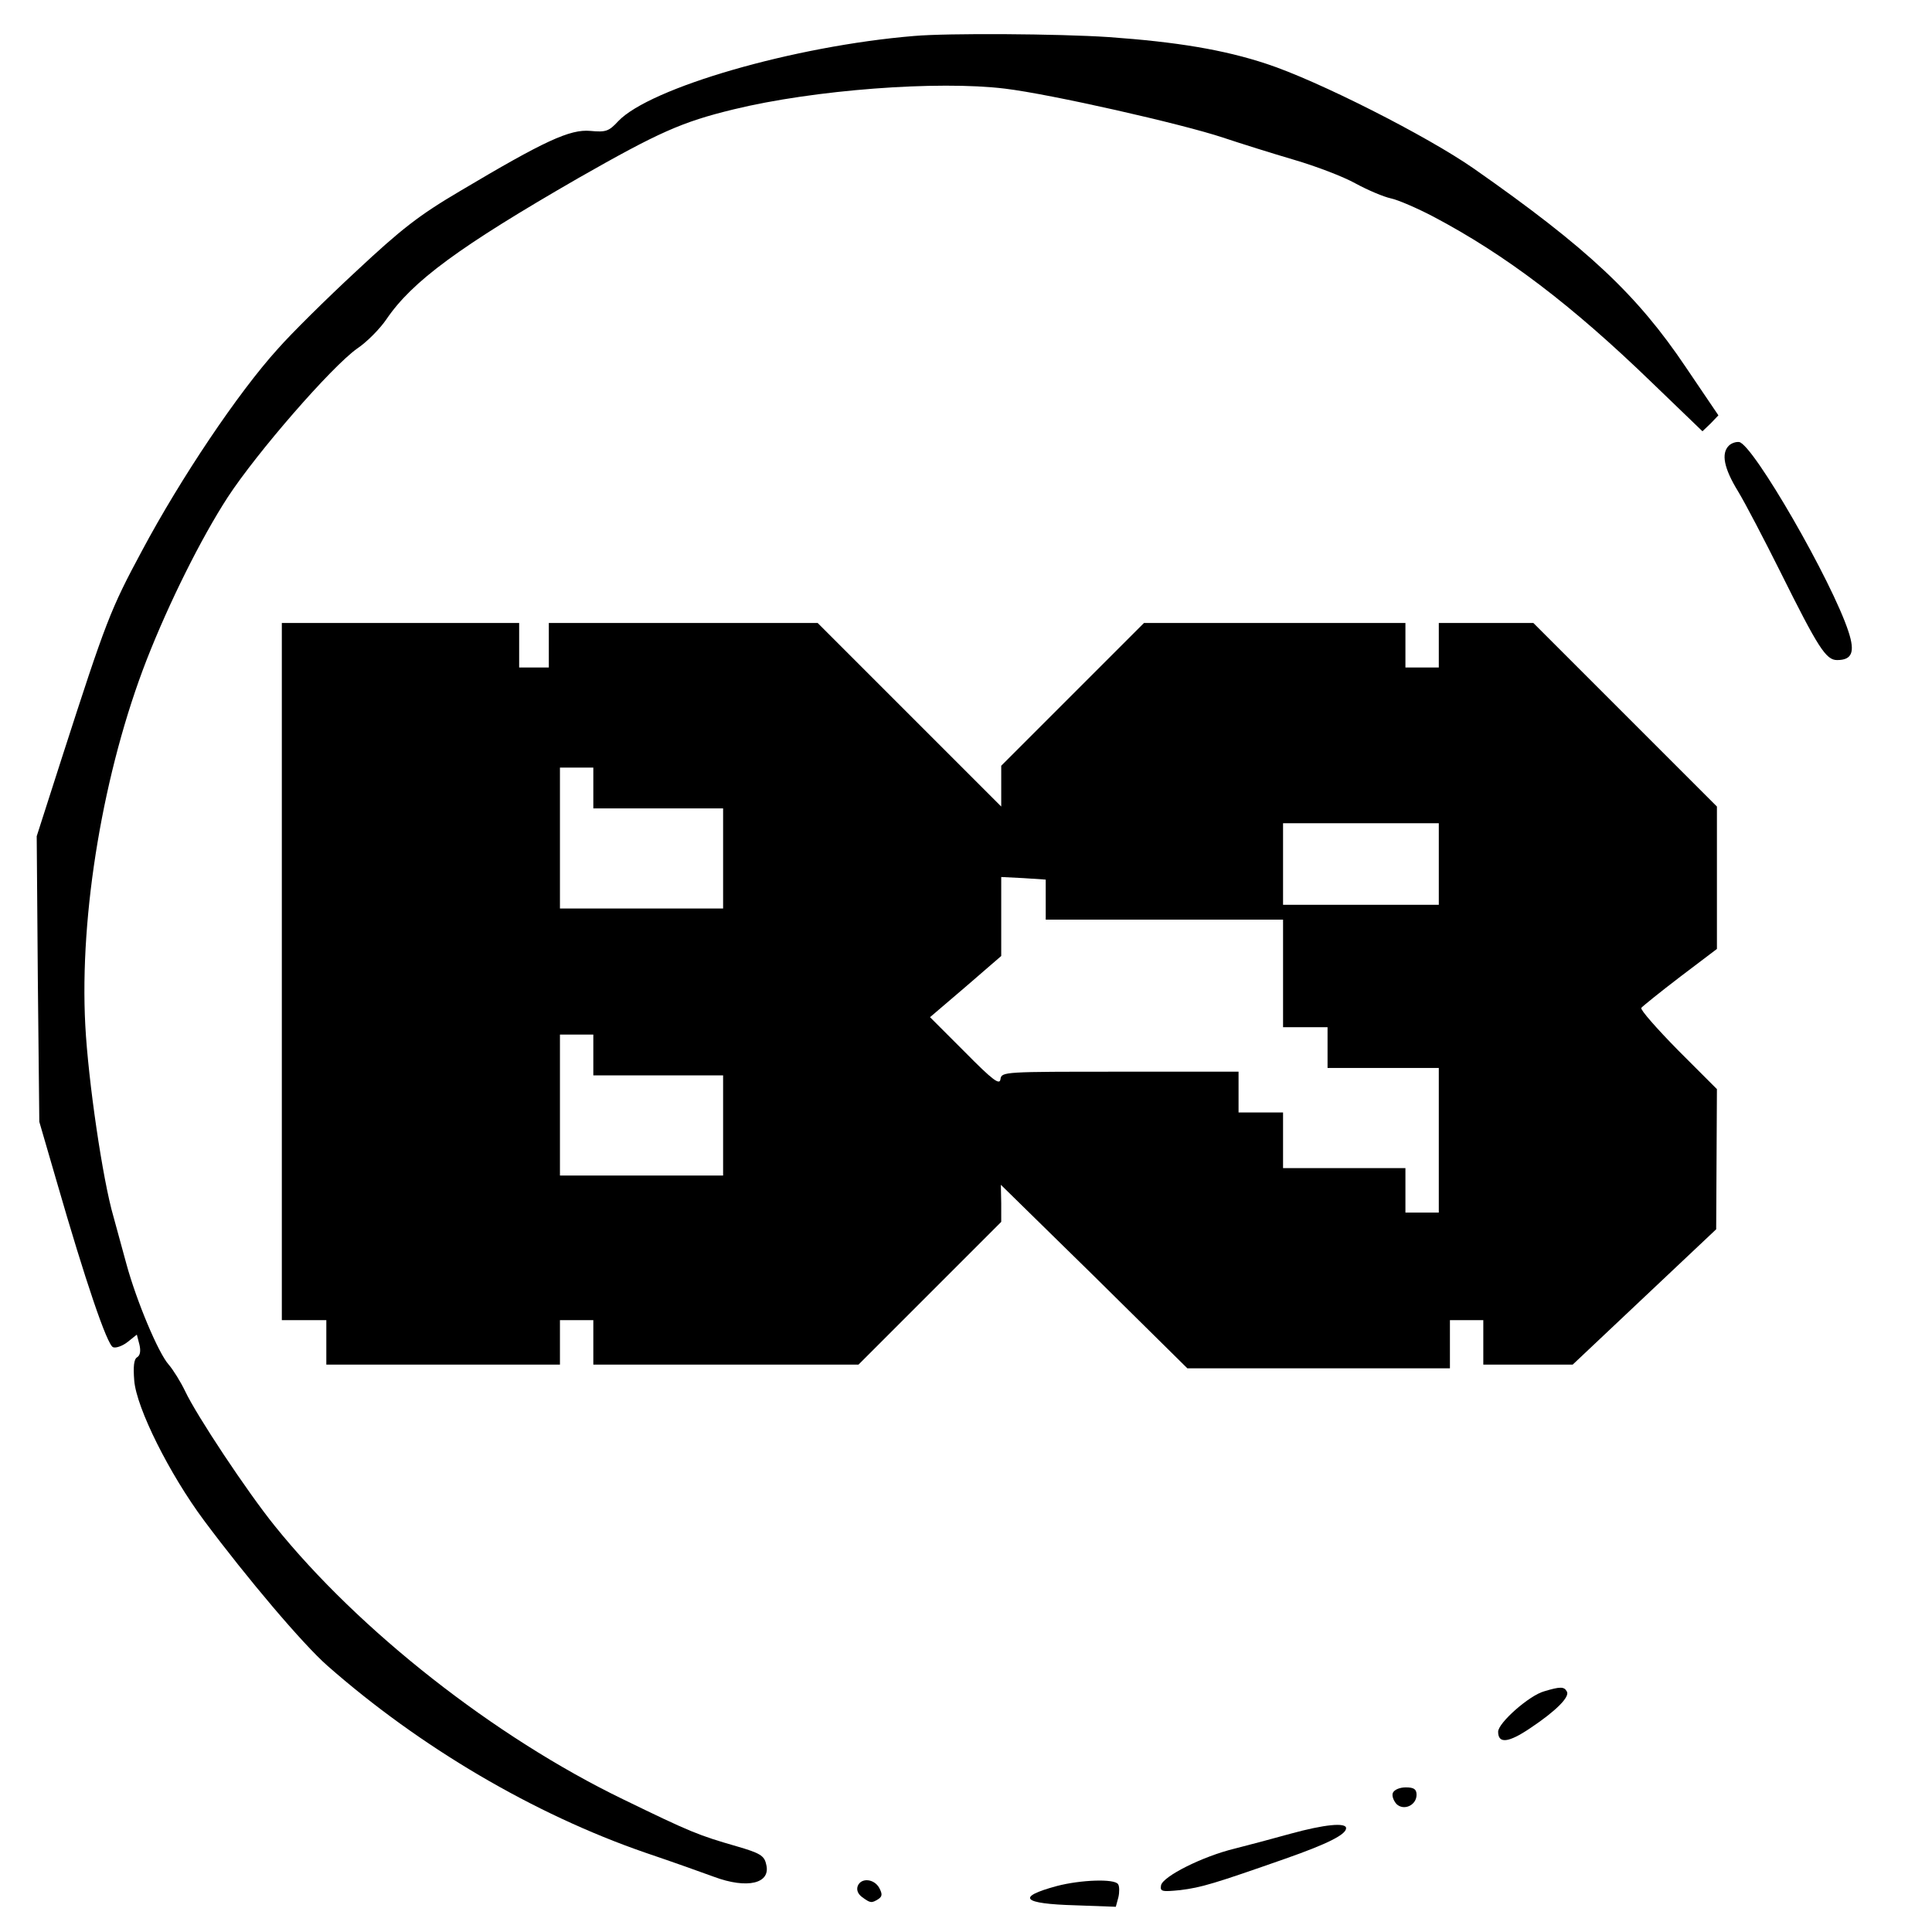
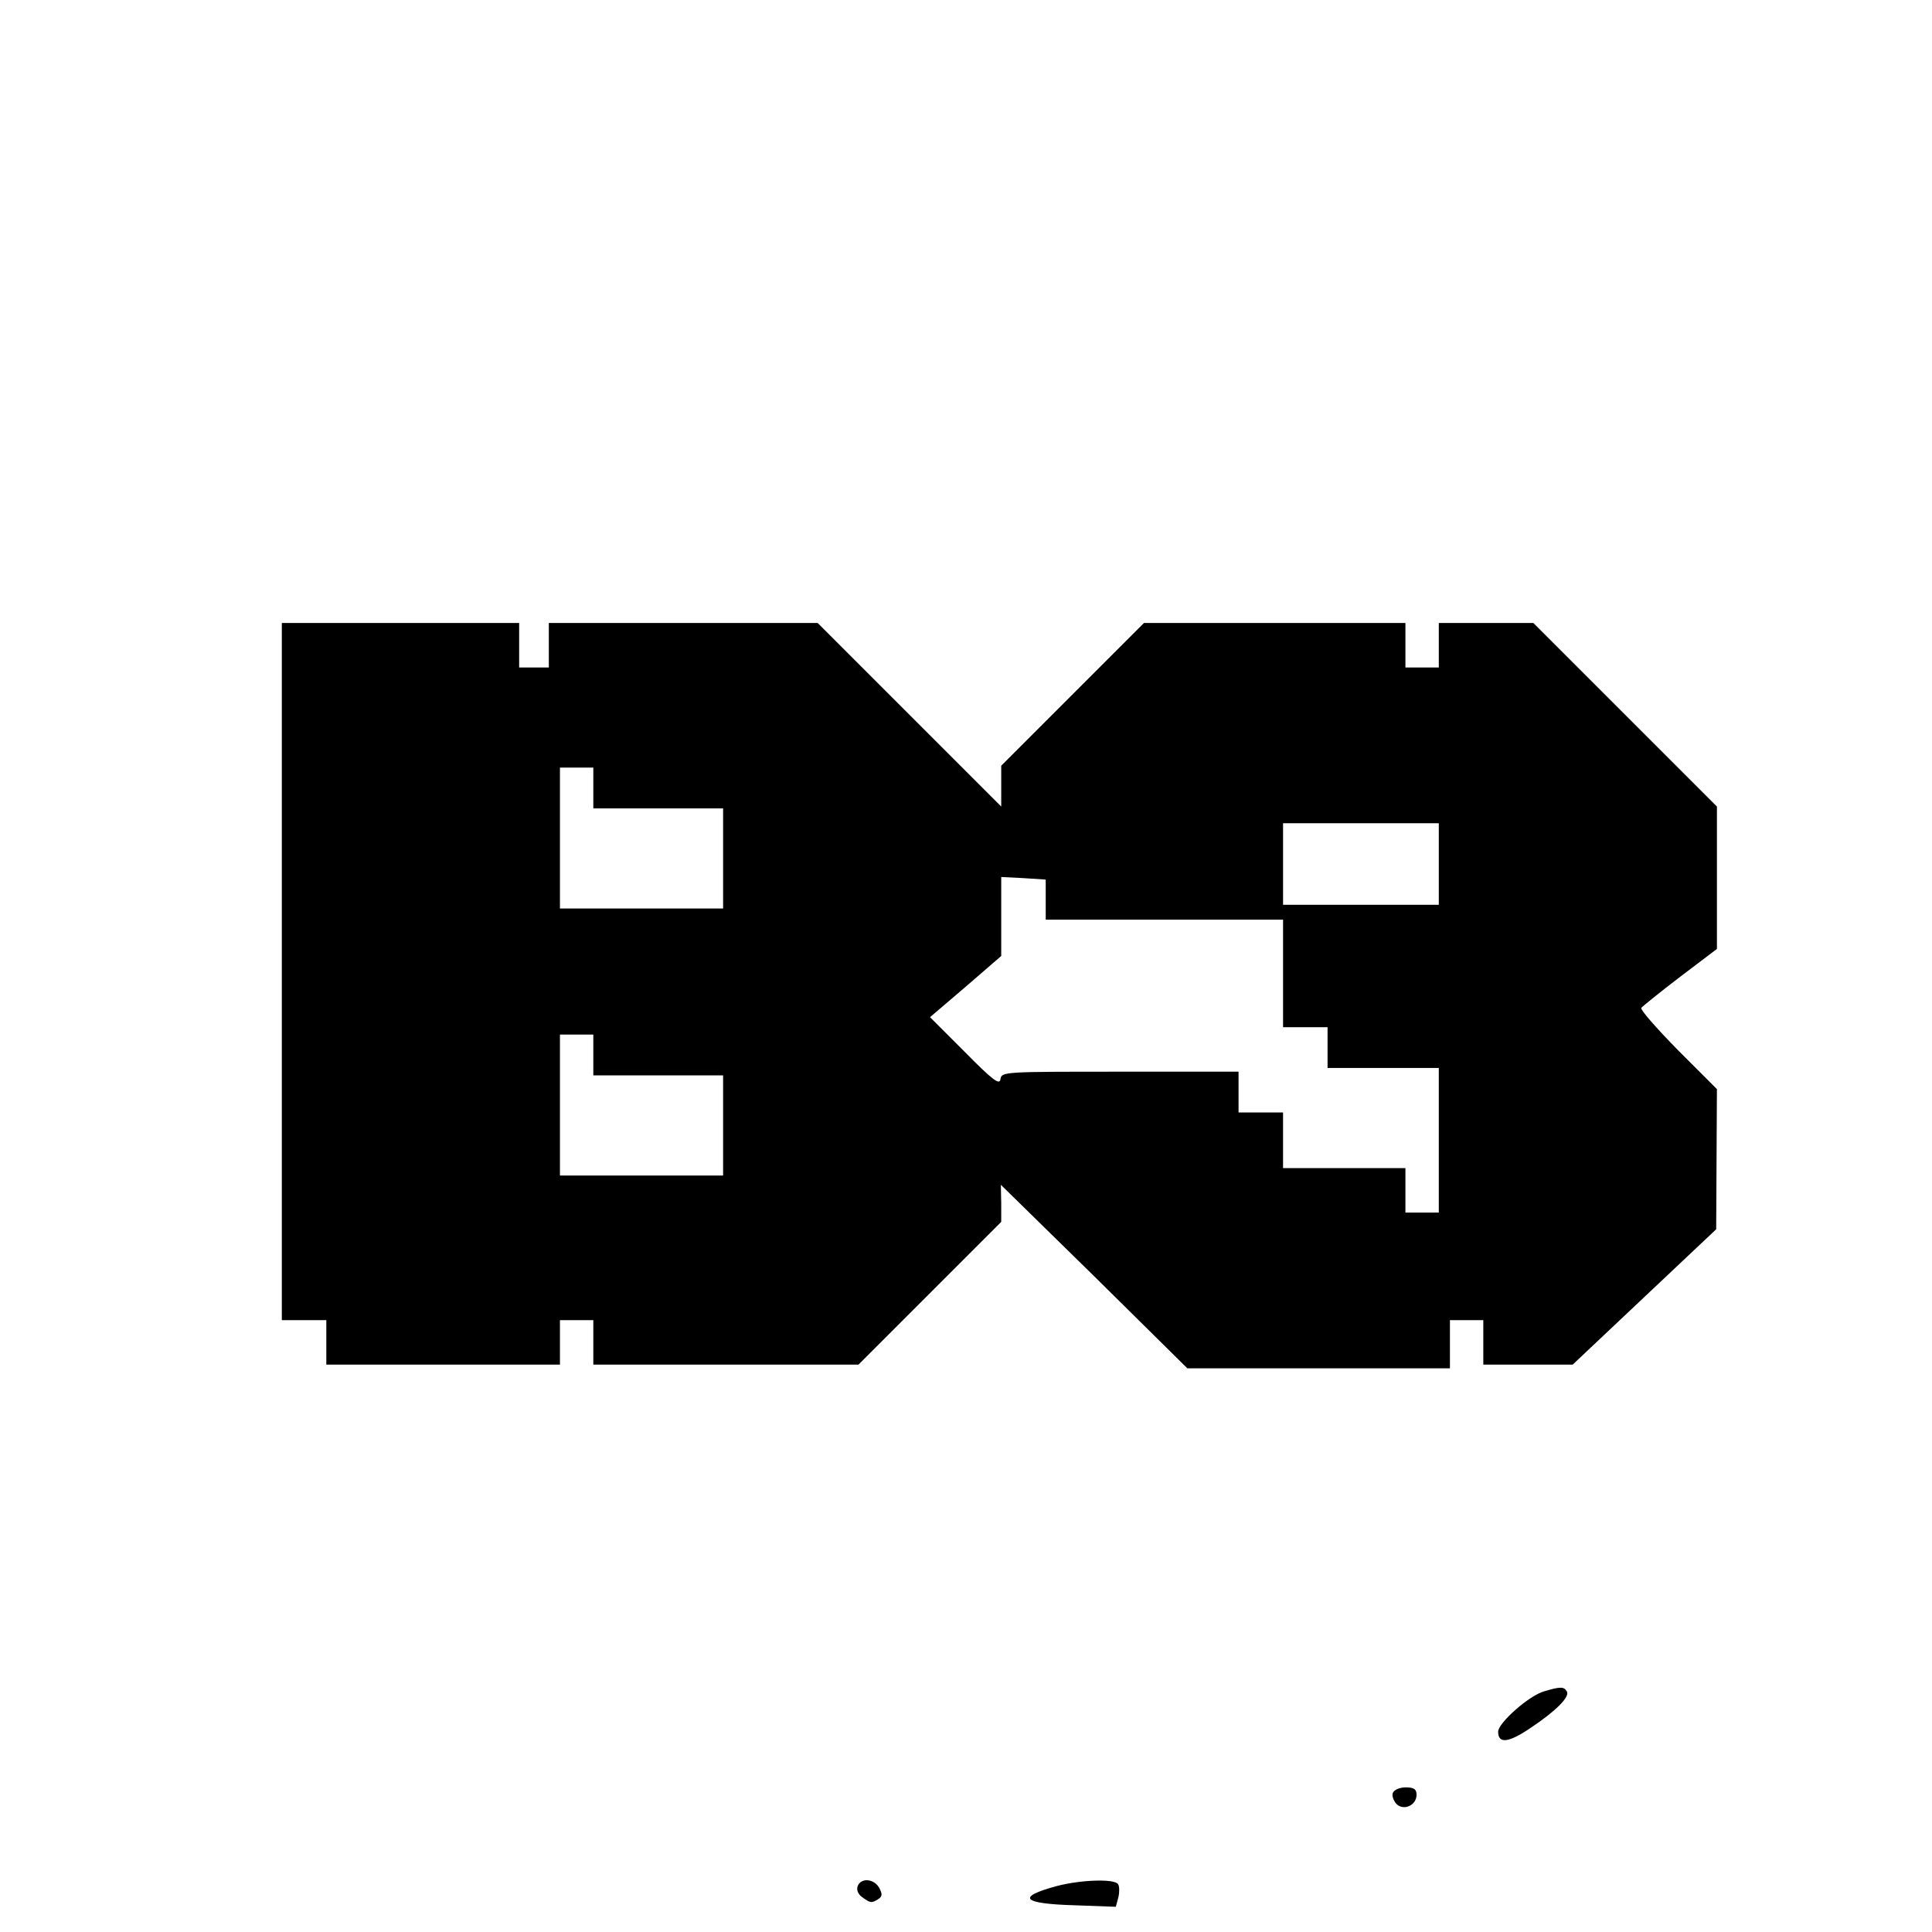
<svg xmlns="http://www.w3.org/2000/svg" version="1.0" width="521pt" height="521pt" viewBox="0 0 521 521" preserveAspectRatio="xMidYMid meet">
  <g transform="translate(0,521) scale(0.1,-0.1)" fill="#000000" stroke="none">
-     <path d="M2465 5113 c-325 -27 -713 -140 -798 -230 -25 -27 -33 -30 -75 -26 -55 5 -124 -27 -351 -162 -112 -66 -159 -103 -280 -216 -80 -74 -176 -169 -212 -210 -107 -118 -262 -349 -366 -544 -85 -158 -97 -189 -215 -555 l-69 -215 3 -385 4 -385 48 -165 c75 -260 135 -438 151 -443 7 -3 25 3 39 14 l25 20 7 -27 c4 -17 2 -29 -6 -34 -9 -5 -11 -25 -8 -63 6 -74 95 -252 188 -377 117 -157 267 -334 333 -392 249 -219 556 -400 857 -504 74 -25 158 -55 185 -65 91 -34 155 -18 141 34 -5 23 -17 30 -79 48 -104 30 -124 38 -307 127 -347 168 -712 455 -939 737 -75 93 -211 298 -242 364 -12 25 -32 57 -44 71 -28 31 -87 172 -114 271 -11 41 -27 98 -35 128 -29 99 -68 365 -76 516 -16 301 49 687 166 987 60 153 146 326 218 437 79 121 280 352 349 401 27 18 62 54 79 79 70 103 197 196 518 381 216 123 278 151 418 185 217 53 551 78 732 56 124 -15 477 -95 588 -132 48 -16 134 -43 192 -60 58 -17 132 -45 166 -64 33 -18 76 -36 95 -40 19 -4 70 -26 114 -49 195 -103 373 -238 590 -448 l136 -131 22 21 21 22 -88 130 c-131 195 -265 321 -571 535 -126 88 -422 238 -560 283 -115 38 -242 59 -425 72 -135 9 -434 11 -525 3z" />
-     <path d="M4662 4008 c-21 -21 -13 -61 25 -123 20 -33 71 -131 114 -217 102 -205 123 -238 153 -238 40 0 49 21 31 76 -44 136 -257 505 -295 512 -9 1 -21 -3 -28 -10z" />
    <path d="M760 2590 l0 -940 60 0 60 0 0 -60 0 -60 315 0 315 0 0 60 0 60 45 0 45 0 0 -60 0 -60 358 0 357 0 193 193 192 192 0 50 -1 50 252 -247 251 -248 354 0 354 0 0 65 0 65 45 0 45 0 0 -60 0 -60 120 0 121 0 194 183 193 182 1 189 1 189 -105 105 c-57 58 -102 109 -99 114 3 4 50 42 105 84 l99 75 0 192 0 192 -248 248 -247 247 -128 0 -127 0 0 -60 0 -60 -45 0 -45 0 0 60 0 60 -353 0 -352 0 -193 -193 -192 -192 0 -55 0 -55 -248 248 -247 247 -363 0 -362 0 0 -60 0 -60 -40 0 -40 0 0 60 0 60 -320 0 -320 0 0 -940z m840 495 l0 -55 175 0 175 0 0 -135 0 -135 -220 0 -220 0 0 190 0 190 45 0 45 0 0 -55z m2280 -205 l0 -110 -210 0 -210 0 0 110 0 110 210 0 210 0 0 -110z m-1060 -96 l0 -54 320 0 320 0 0 -145 0 -145 60 0 60 0 0 -55 0 -55 150 0 150 0 0 -195 0 -195 -45 0 -45 0 0 60 0 60 -165 0 -165 0 0 75 0 75 -60 0 -60 0 0 55 0 55 -319 0 c-314 0 -320 0 -323 -20 -2 -17 -20 -4 -96 73 l-94 94 96 82 96 83 0 106 0 107 60 -3 60 -4 0 -54z m-1220 -419 l0 -55 175 0 175 0 0 -135 0 -135 -220 0 -220 0 0 190 0 190 45 0 45 0 0 -55z" />
    <path d="M4164 649 c-40 -11 -124 -85 -124 -109 0 -33 28 -30 87 10 69 46 108 85 98 99 -7 13 -18 13 -61 0z" />
    <path d="M3756 375 c-3 -8 2 -21 10 -30 20 -19 54 -3 54 25 0 15 -7 20 -29 20 -16 0 -31 -6 -35 -15z" />
-     <path d="M3480 265 c-47 -13 -114 -31 -150 -40 -87 -21 -194 -75 -199 -99 -3 -17 2 -18 52 -13 57 7 93 18 284 85 114 40 163 65 163 82 0 16 -59 10 -150 -15z" />
    <path d="M2313 124 c-4 -11 1 -22 12 -30 22 -16 25 -17 44 -5 10 7 11 13 2 30 -14 25 -49 28 -58 5z" />
    <path d="M2850 124 c-111 -30 -94 -48 50 -52 l109 -4 7 26 c3 13 3 30 -1 35 -9 15 -100 12 -165 -5z" />
  </g>
</svg>